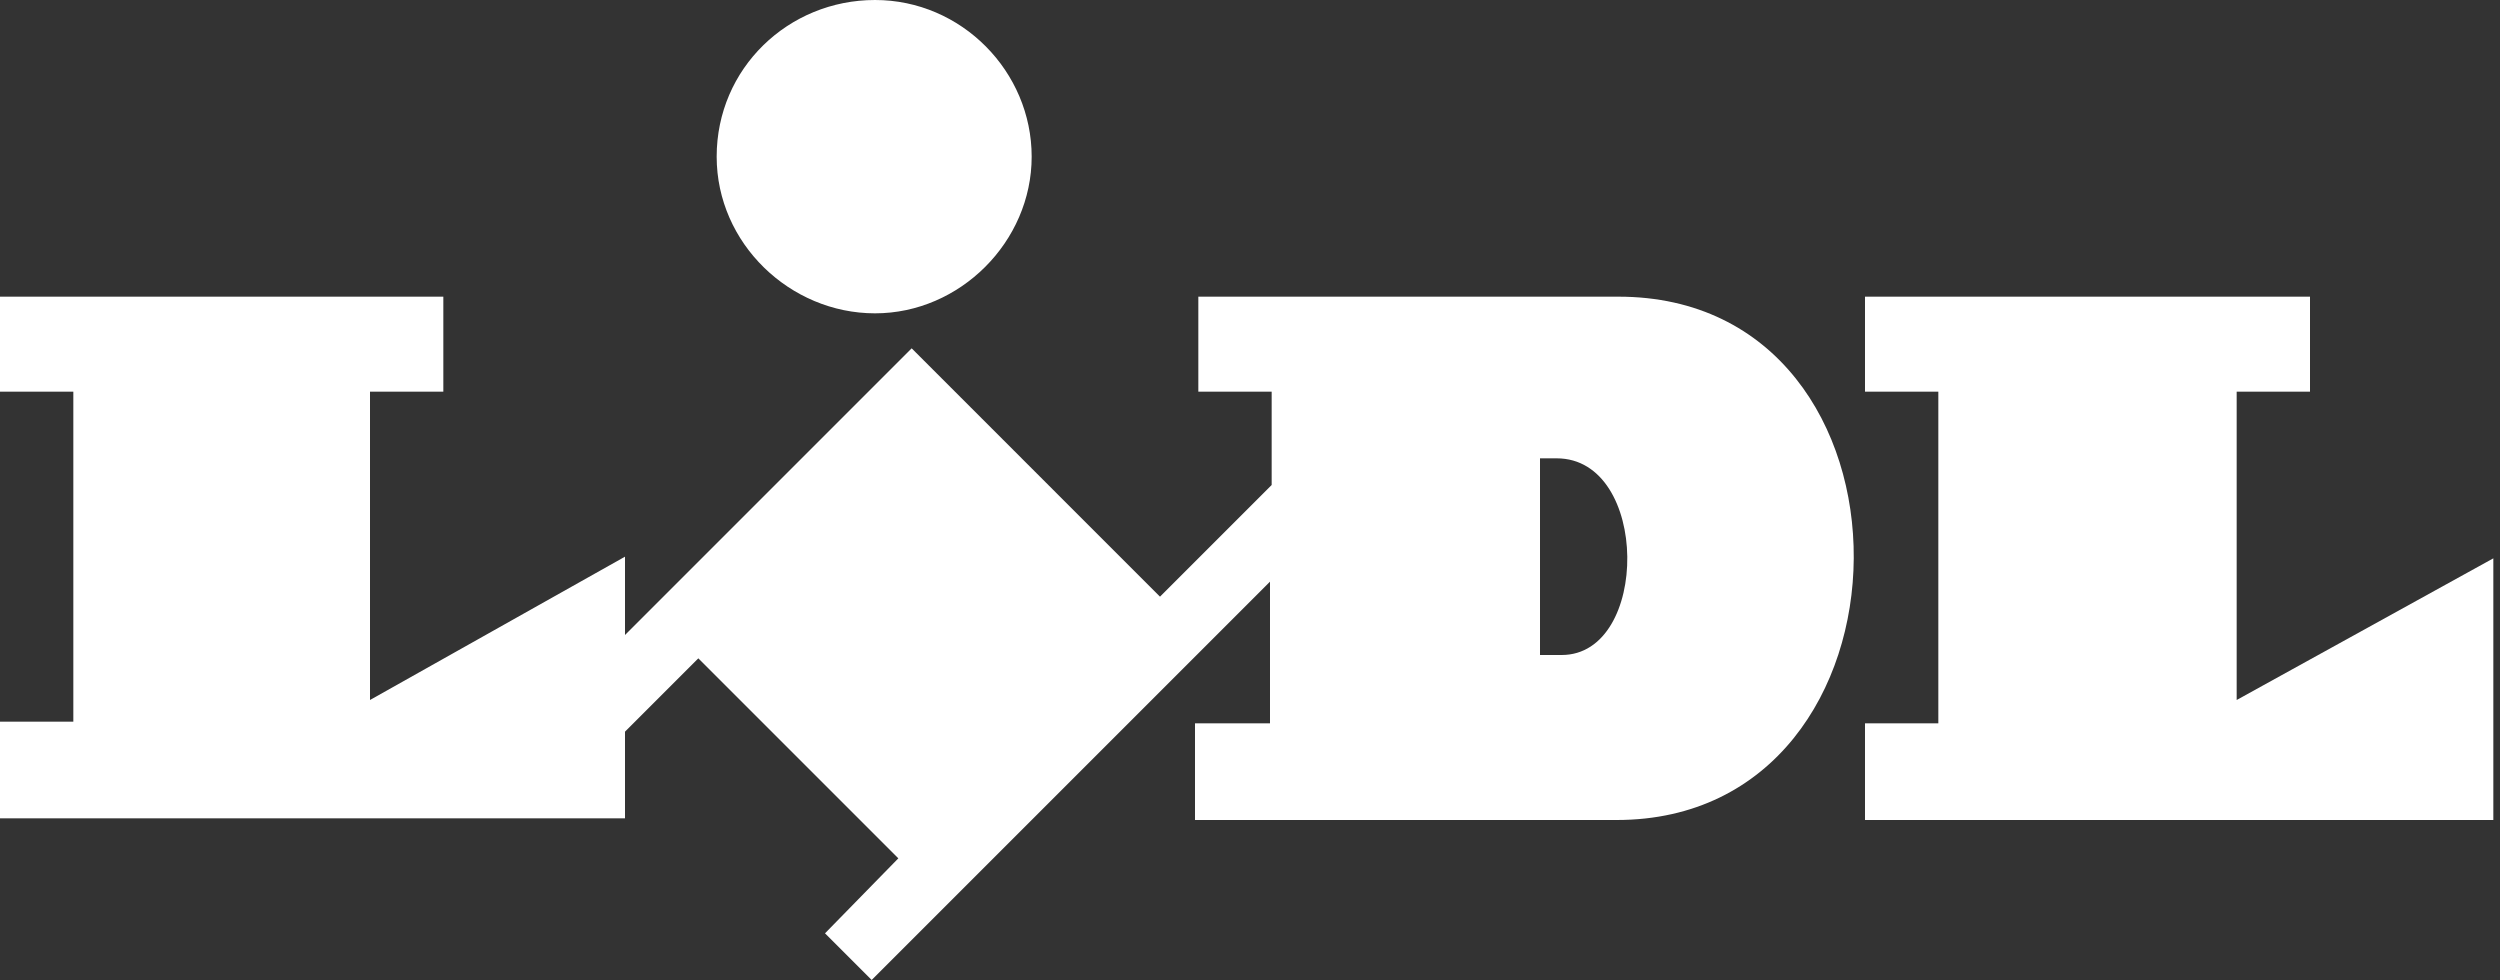
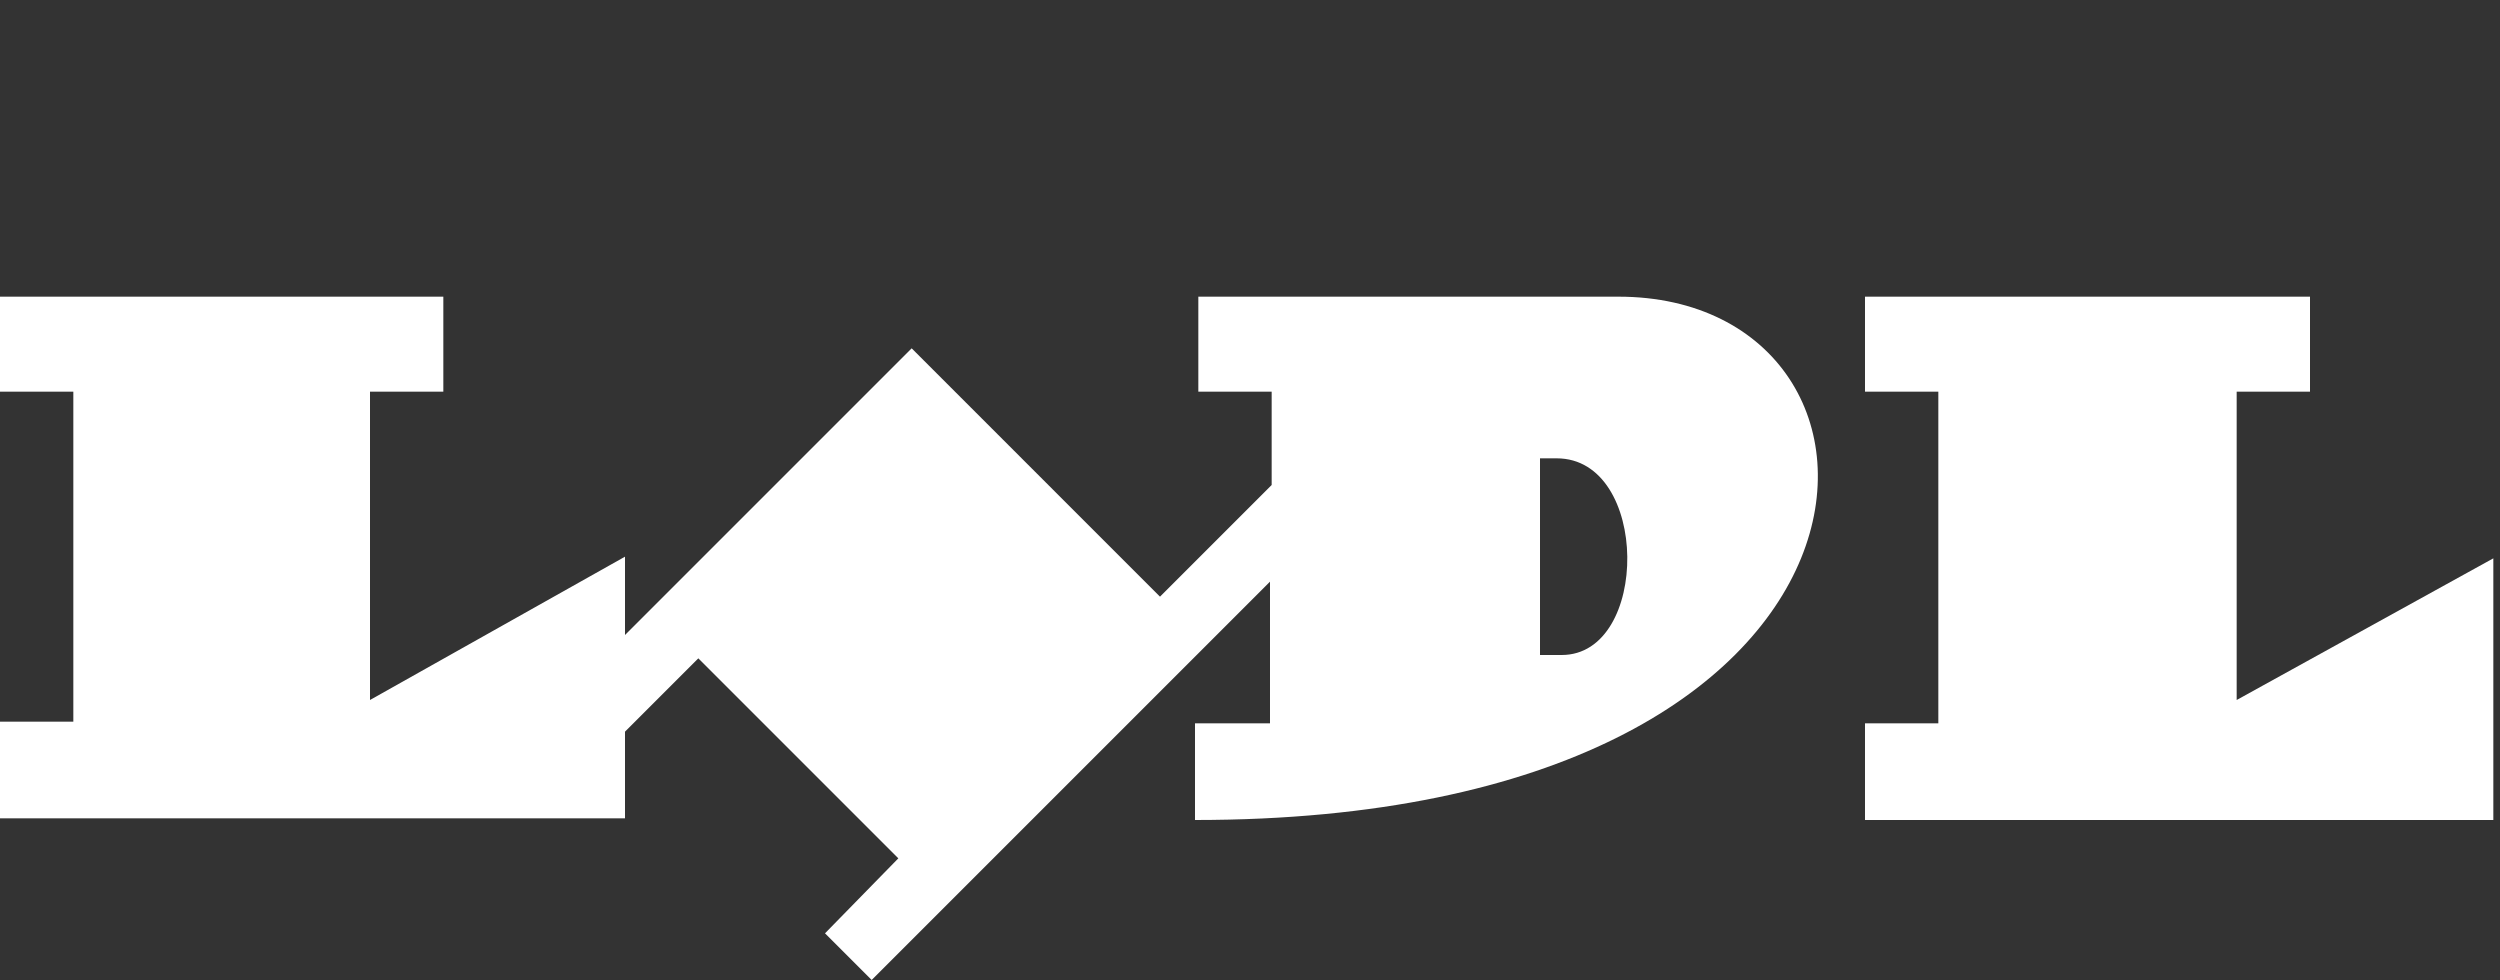
<svg xmlns="http://www.w3.org/2000/svg" version="1.1" id="Ebene_1" x="0px" y="0px" viewBox="0 0 150 58.8" style="enable-background:new 0 0 150 58.8;" xml:space="preserve">
  <rect x="0" y="0" width="150" height="58.8" fill="#333333" stroke="none" />
  <style type="text/css">
	.st0{fill:#FFFFFF;}
</style>
-   <path class="st0" d="M52.5,0c5.2,0,9.4,4.3,9.4,9.4s-4.3,9.4-9.4,9.4S43,14.6,43,9.4l0,0C43,4.1,47.3,0,52.5,0L52.5,0z" />
  <g>
    <polygon class="st0" points="134.2,42 134.2,23.5 138.6,23.5 138.6,17.8 111.9,17.8 111.9,23.5 116.3,23.5 116.3,43.4 111.9,43.4    111.9,49.2 149.6,49.2 149.6,33.5  " />
-     <path class="st0" d="M97.1,17.8H71.9v5.7h4.4v5.6l-6.7,6.7L54.7,20.9L37.5,38.1v-4.7L22.2,42V23.5h4.4v-5.7H0v5.7h4.4v19.8H0v5.8   h37.5v-5.2l4.4-4.4l12,12L49.5,56l2.8,2.8l23.9-23.9v8.5h-4.5v5.8h25.3C115.8,49.2,116.1,17.8,97.1,17.8z M93.7,39.3h-1.3V27.5h1   C99,27.5,99,39.3,93.7,39.3z" />
+     <path class="st0" d="M97.1,17.8H71.9v5.7h4.4v5.6l-6.7,6.7L54.7,20.9L37.5,38.1v-4.7L22.2,42V23.5h4.4v-5.7H0v5.7h4.4v19.8H0v5.8   h37.5v-5.2l4.4-4.4l12,12L49.5,56l2.8,2.8l23.9-23.9v8.5h-4.5v5.8C115.8,49.2,116.1,17.8,97.1,17.8z M93.7,39.3h-1.3V27.5h1   C99,27.5,99,39.3,93.7,39.3z" />
  </g>
</svg>